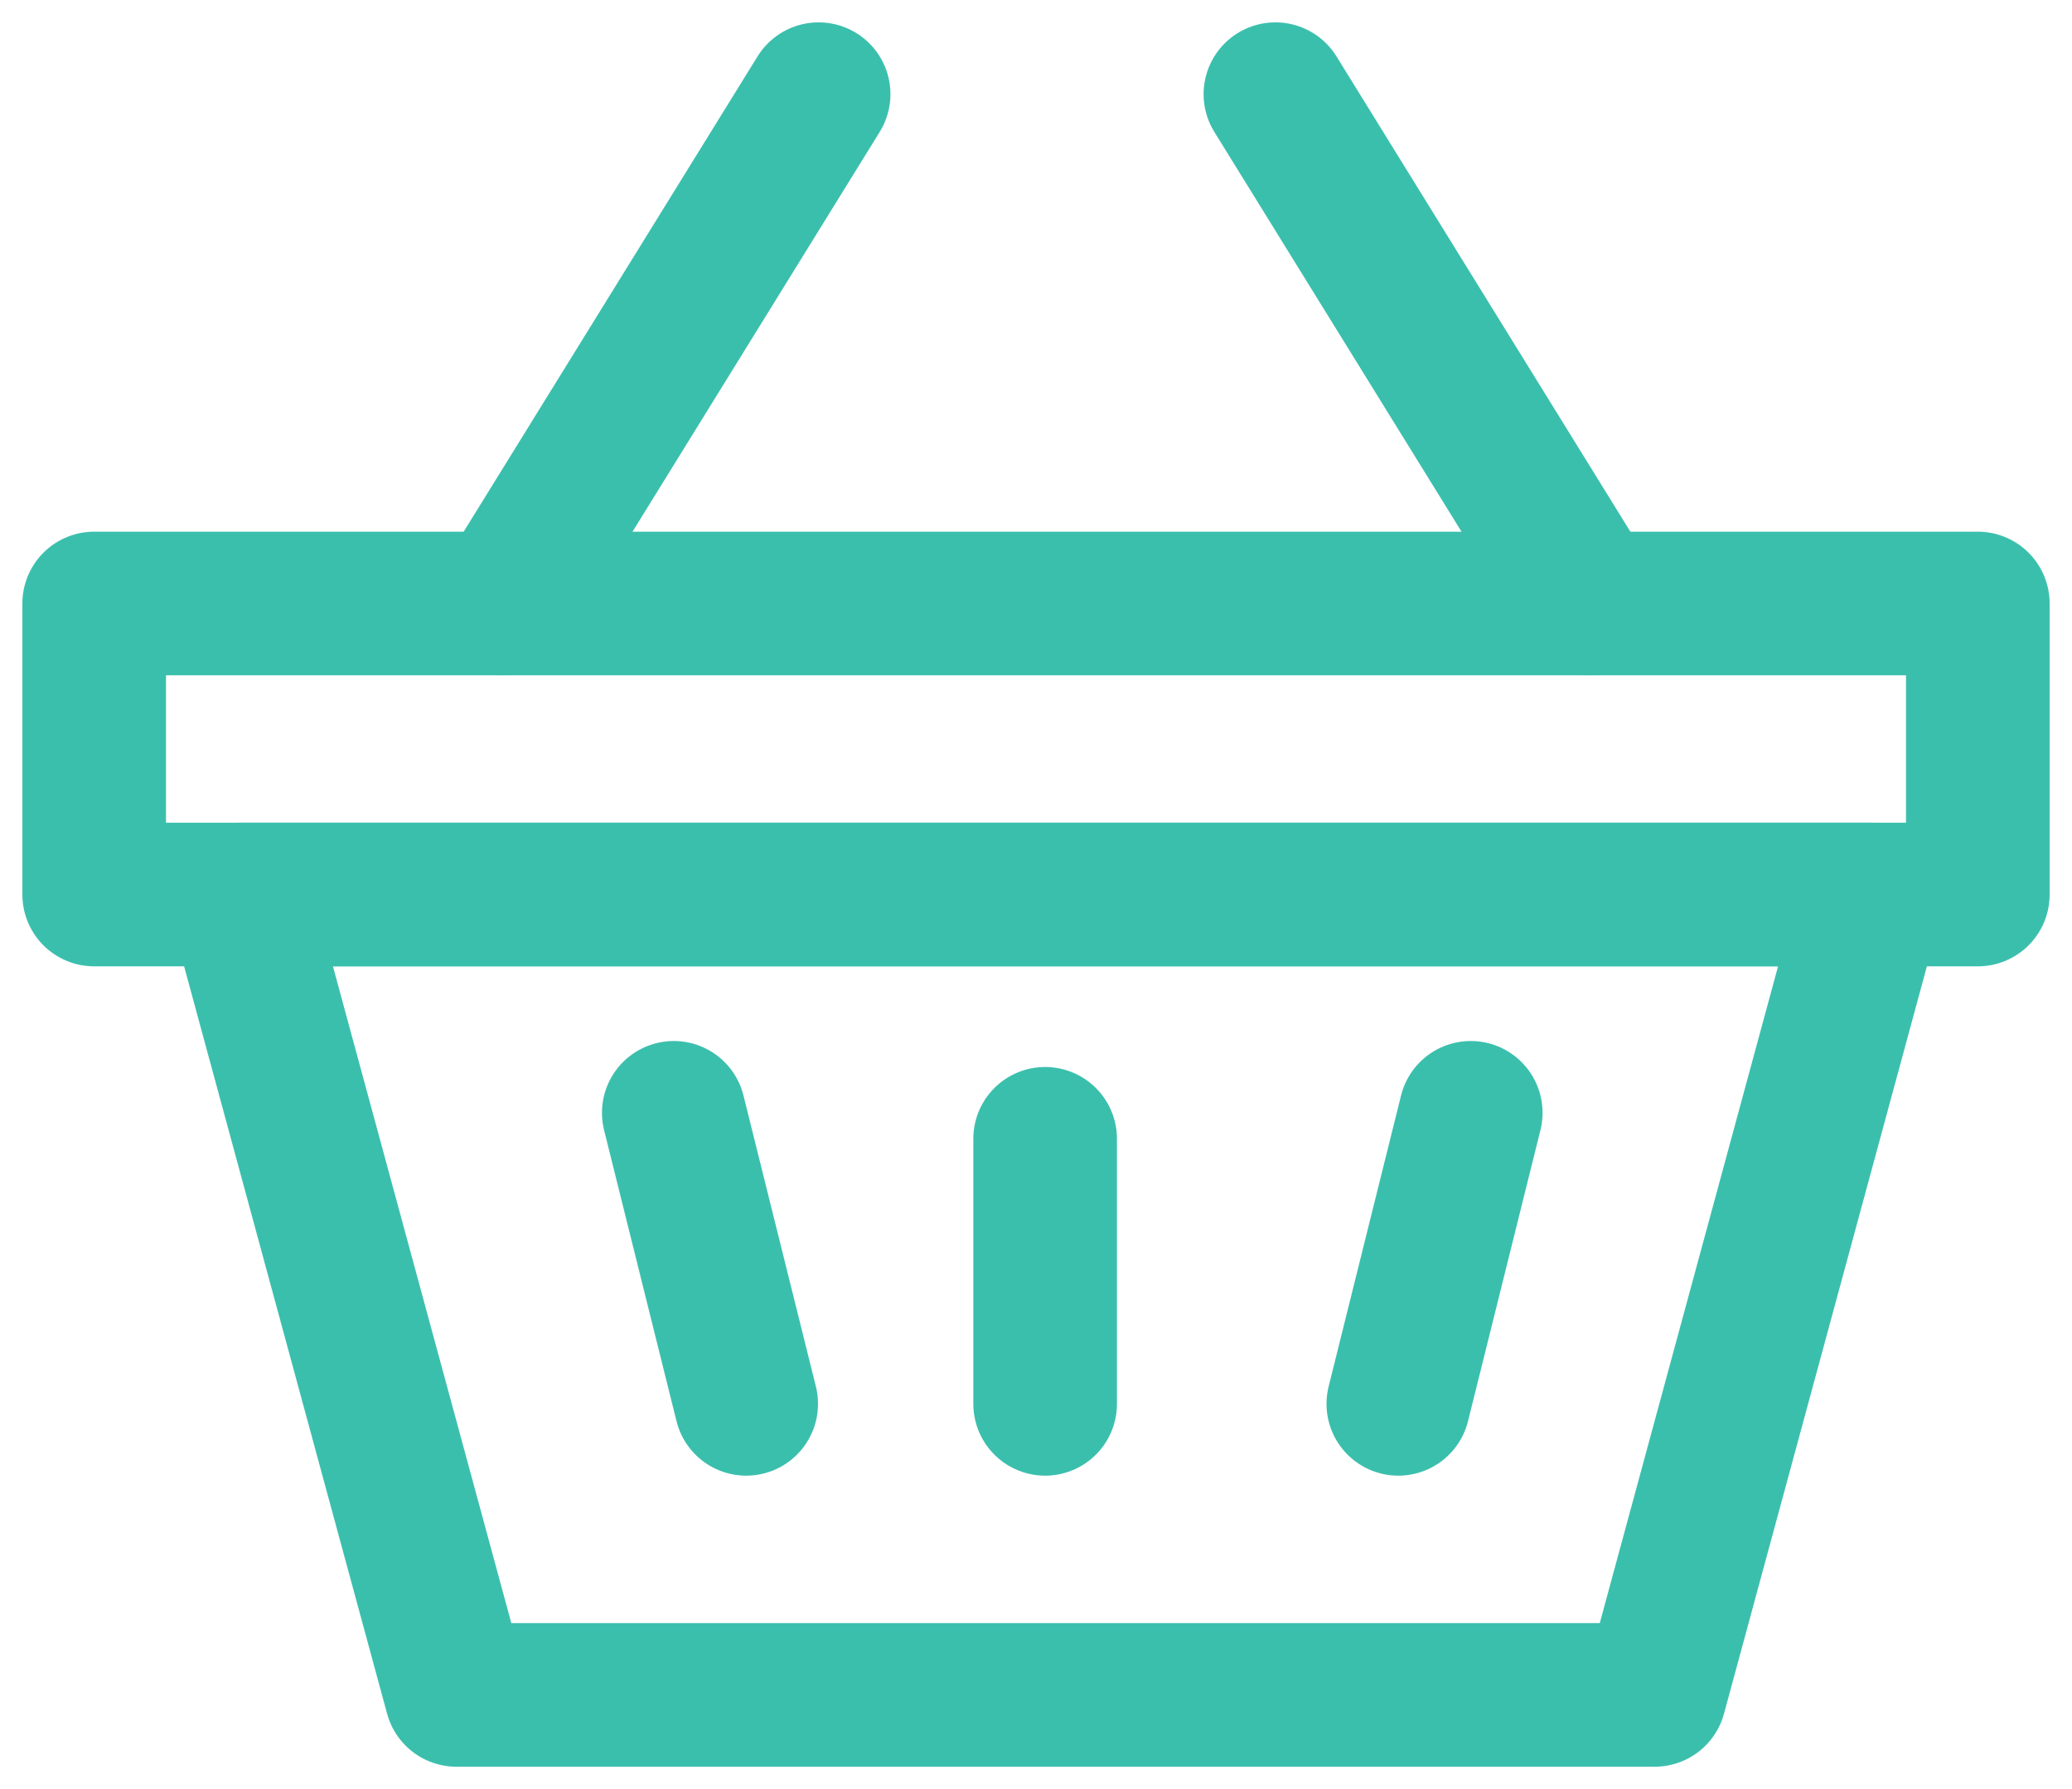
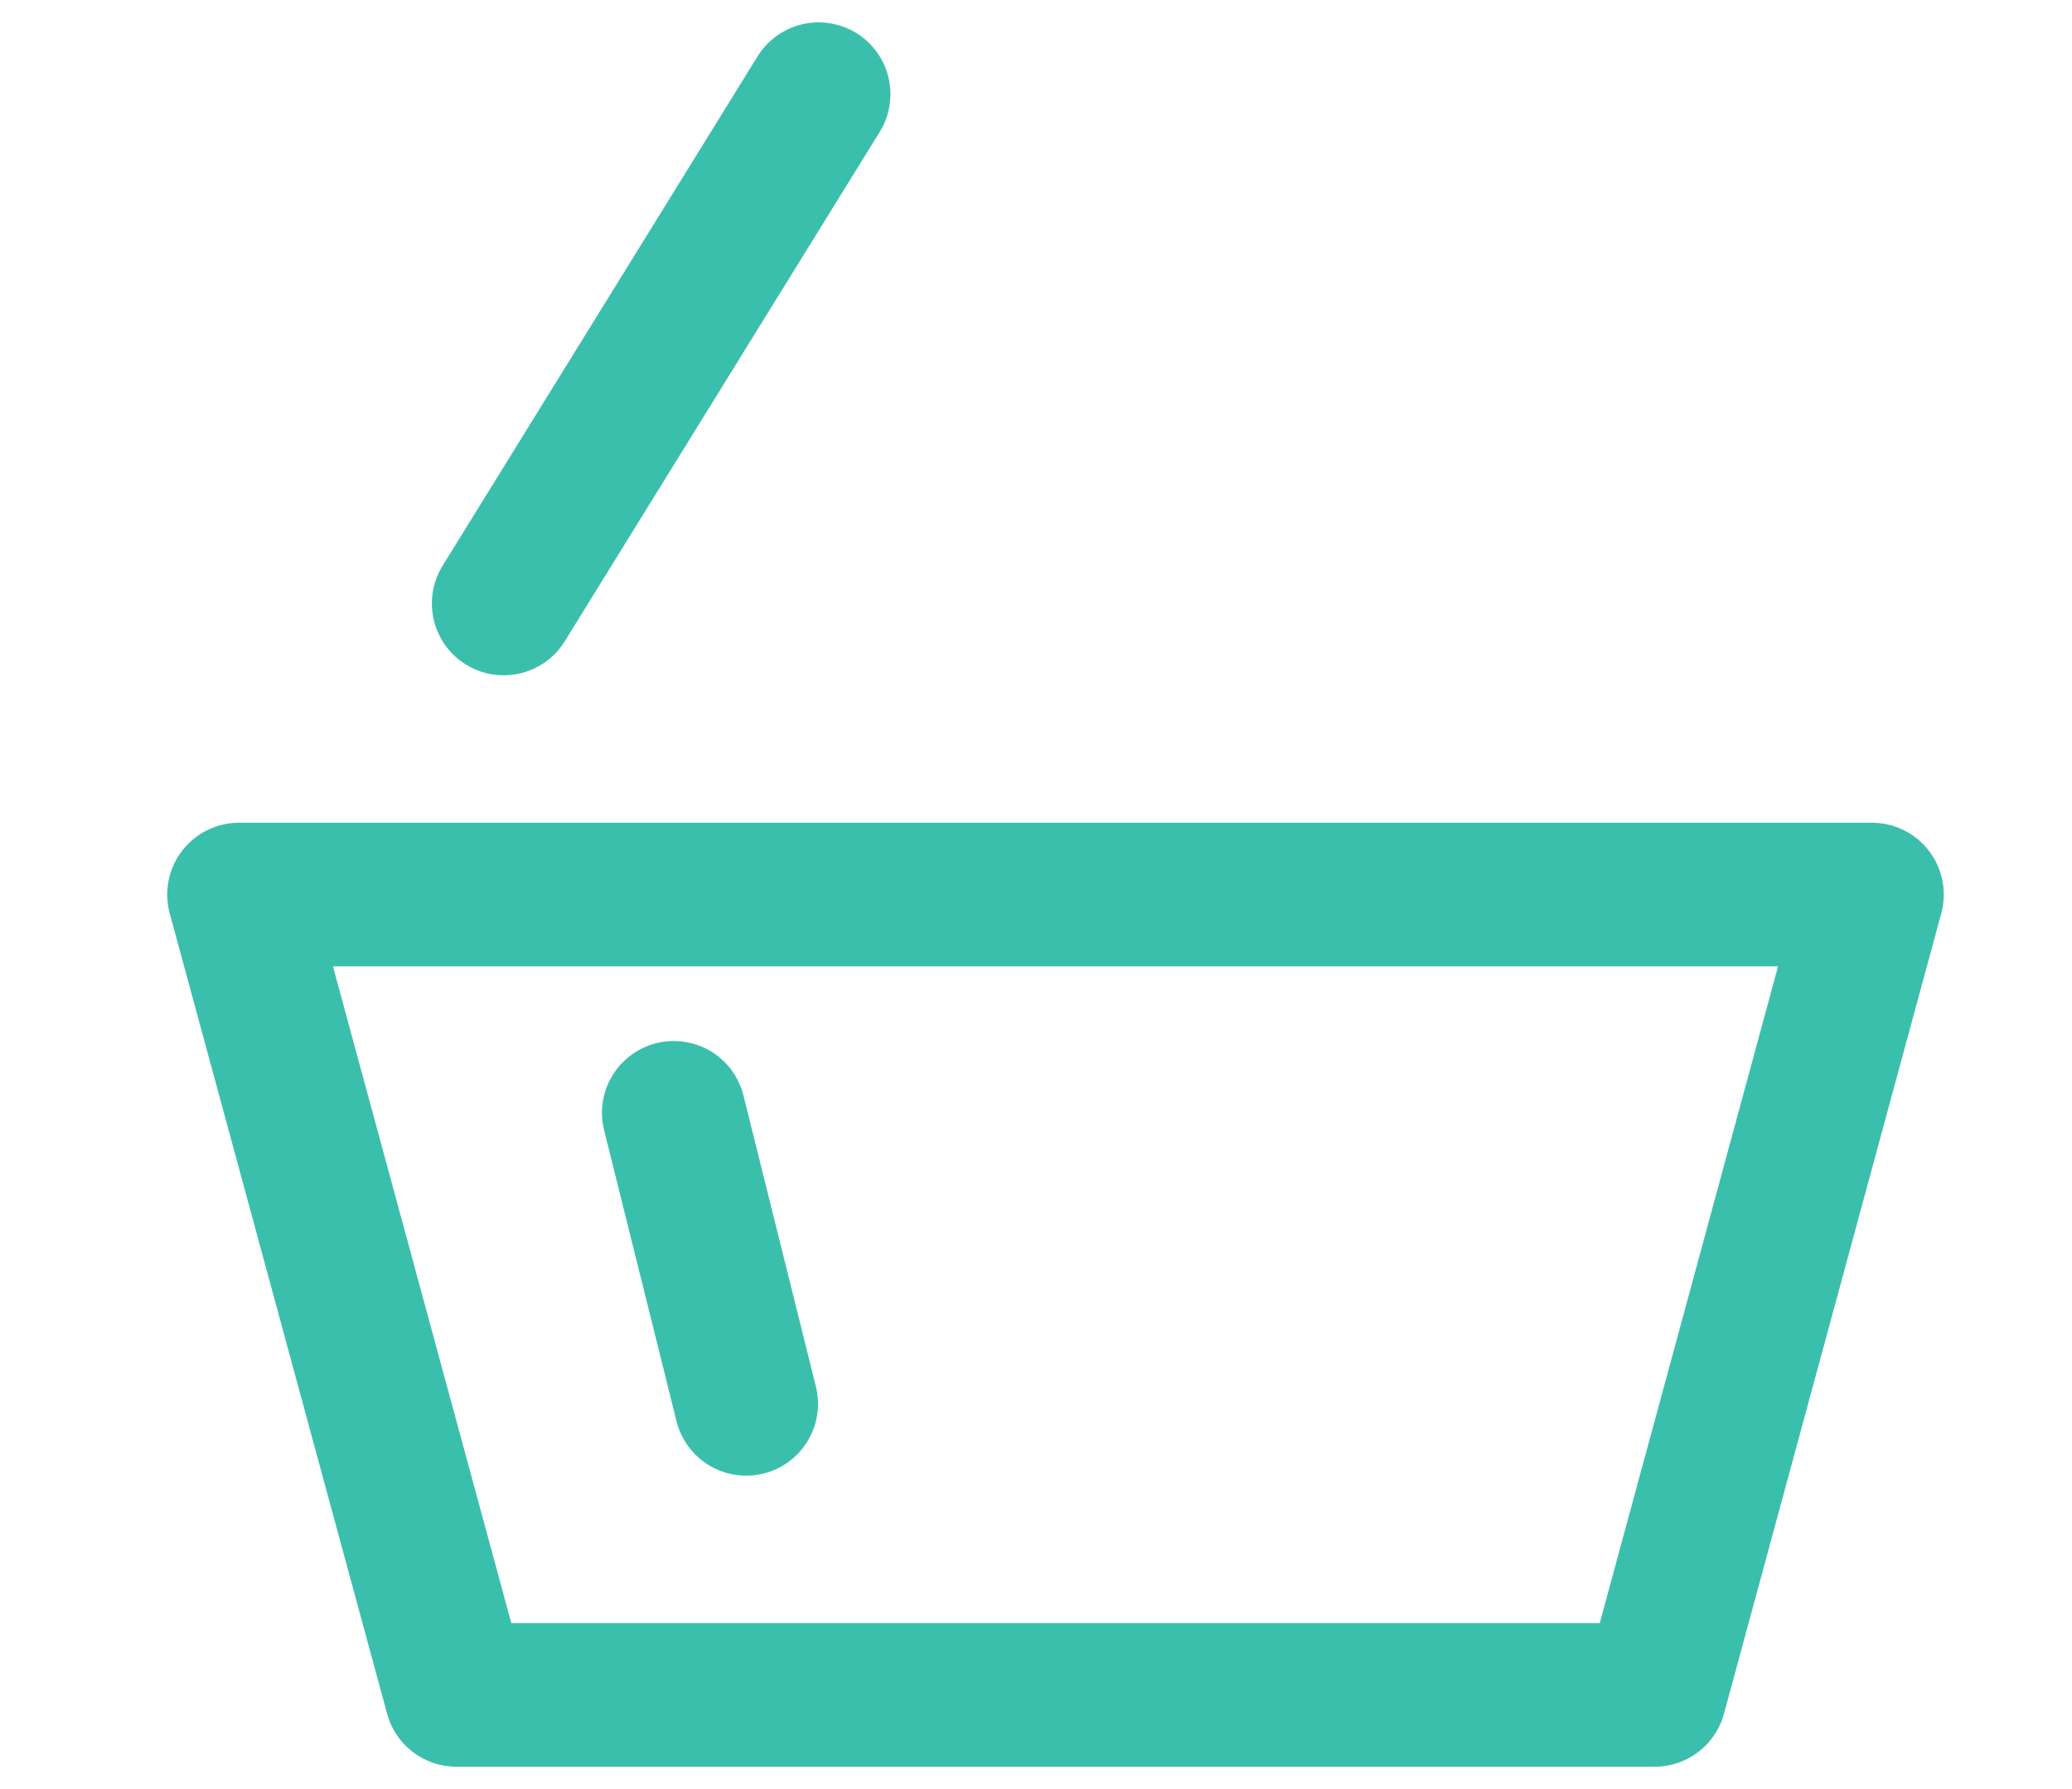
<svg xmlns="http://www.w3.org/2000/svg" width="22px" height="19px" viewBox="0 0 22 19" version="1.1">
  <title>D275BBAB-A982-480F-A022-097EE88BC5CD</title>
  <g id="Page-1" stroke="none" stroke-width="1" fill="none" fill-rule="evenodd">
    <g id="1-Homepage-FINAL" transform="translate(-1445, -28)" stroke="#3BBFAD" stroke-width="1.525">
      <g id="Group-4" transform="translate(1446, 29)">
-         <rect id="Rectangle-Copy-4" stroke-linejoin="round" x="0" y="5.409" width="20" height="3.091" />
        <polygon id="Rectangle-Copy-5" stroke-linejoin="round" points="1.538 8.5 18.876 8.5 16.569 17 3.846 17" />
        <line x1="7.692" y1="0" x2="4.348" y2="5.409" id="Path-2" stroke-linecap="round" stroke-linejoin="round" />
-         <line x1="16.154" y1="0" x2="12.81" y2="5.409" id="Path-2-Copy" stroke-linecap="round" stroke-linejoin="round" transform="translate(14.348, 2.705) scale(-1, 1) translate(-14.348, -2.705) " />
        <line x1="6.154" y1="10.818" x2="6.923" y2="13.909" id="Path-3" stroke-linecap="round" />
-         <line x1="13.846" y1="10.818" x2="14.615" y2="13.909" id="Path-3-Copy" stroke-linecap="round" transform="translate(14.231, 12.364) scale(-1, 1) translate(-14.231, -12.364) " />
-         <line x1="10.097" y1="13.909" x2="10.097" y2="11.094" id="Path-4" stroke-linecap="round" stroke-linejoin="round" />
      </g>
    </g>
  </g>
</svg>